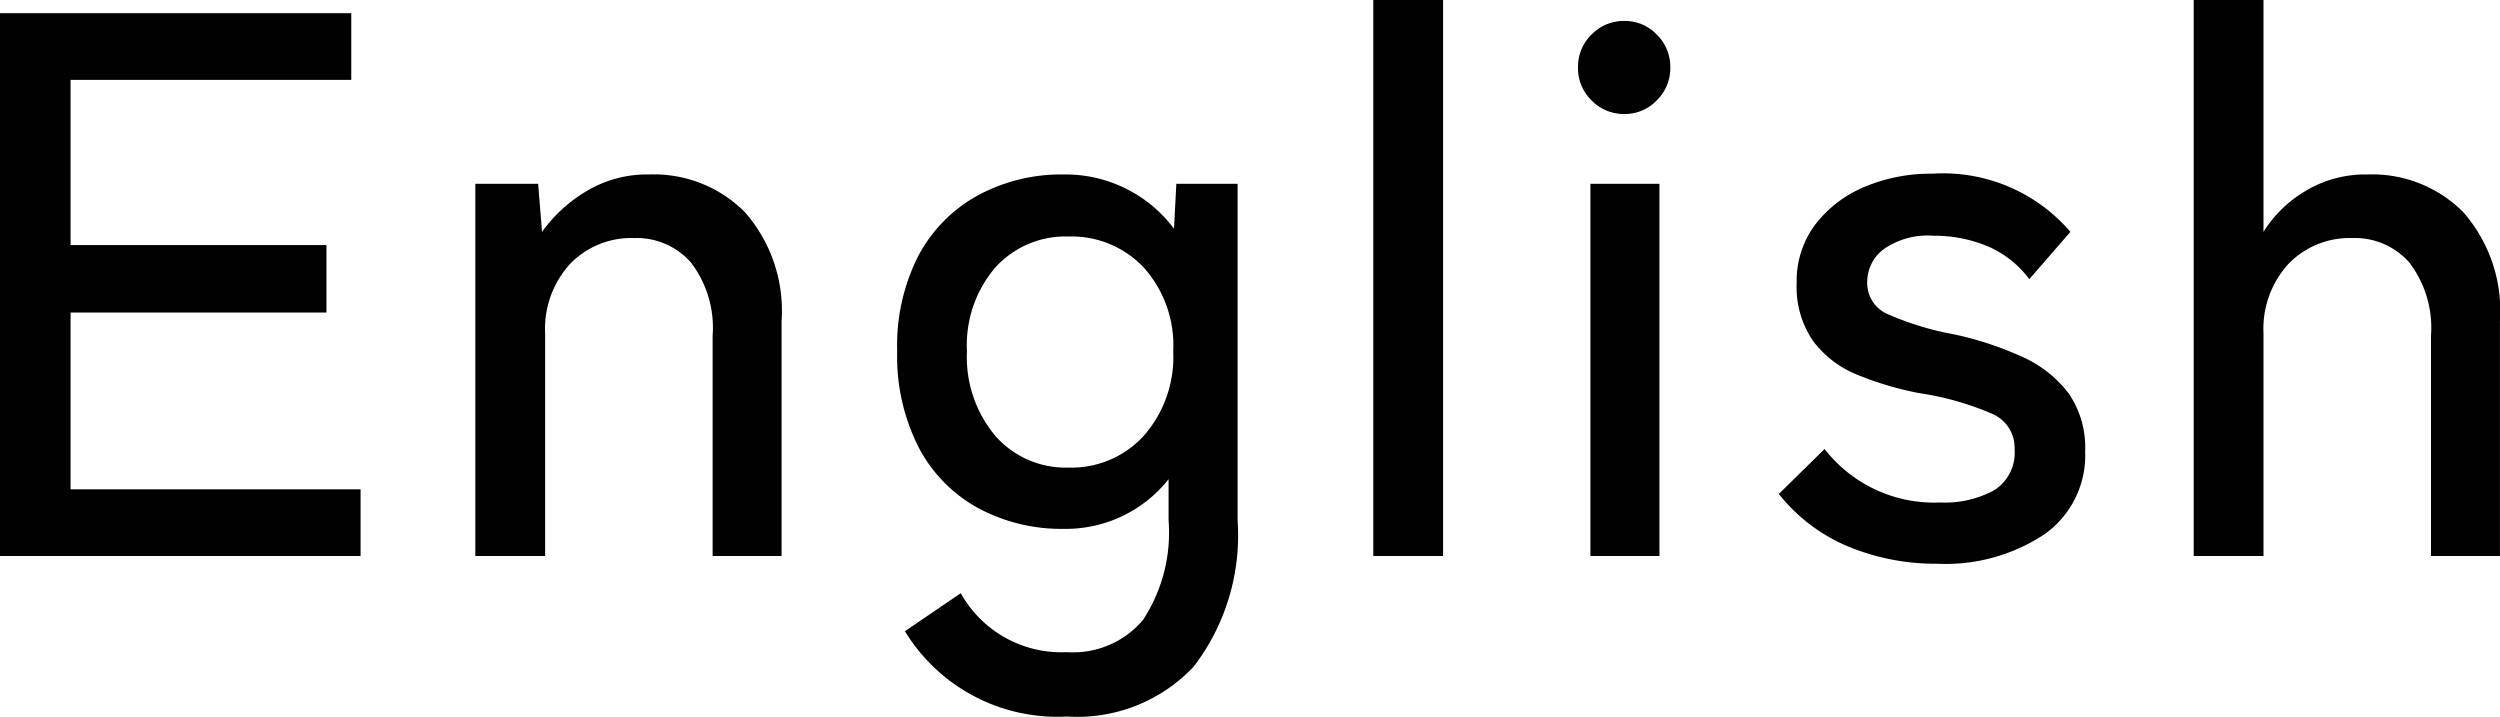
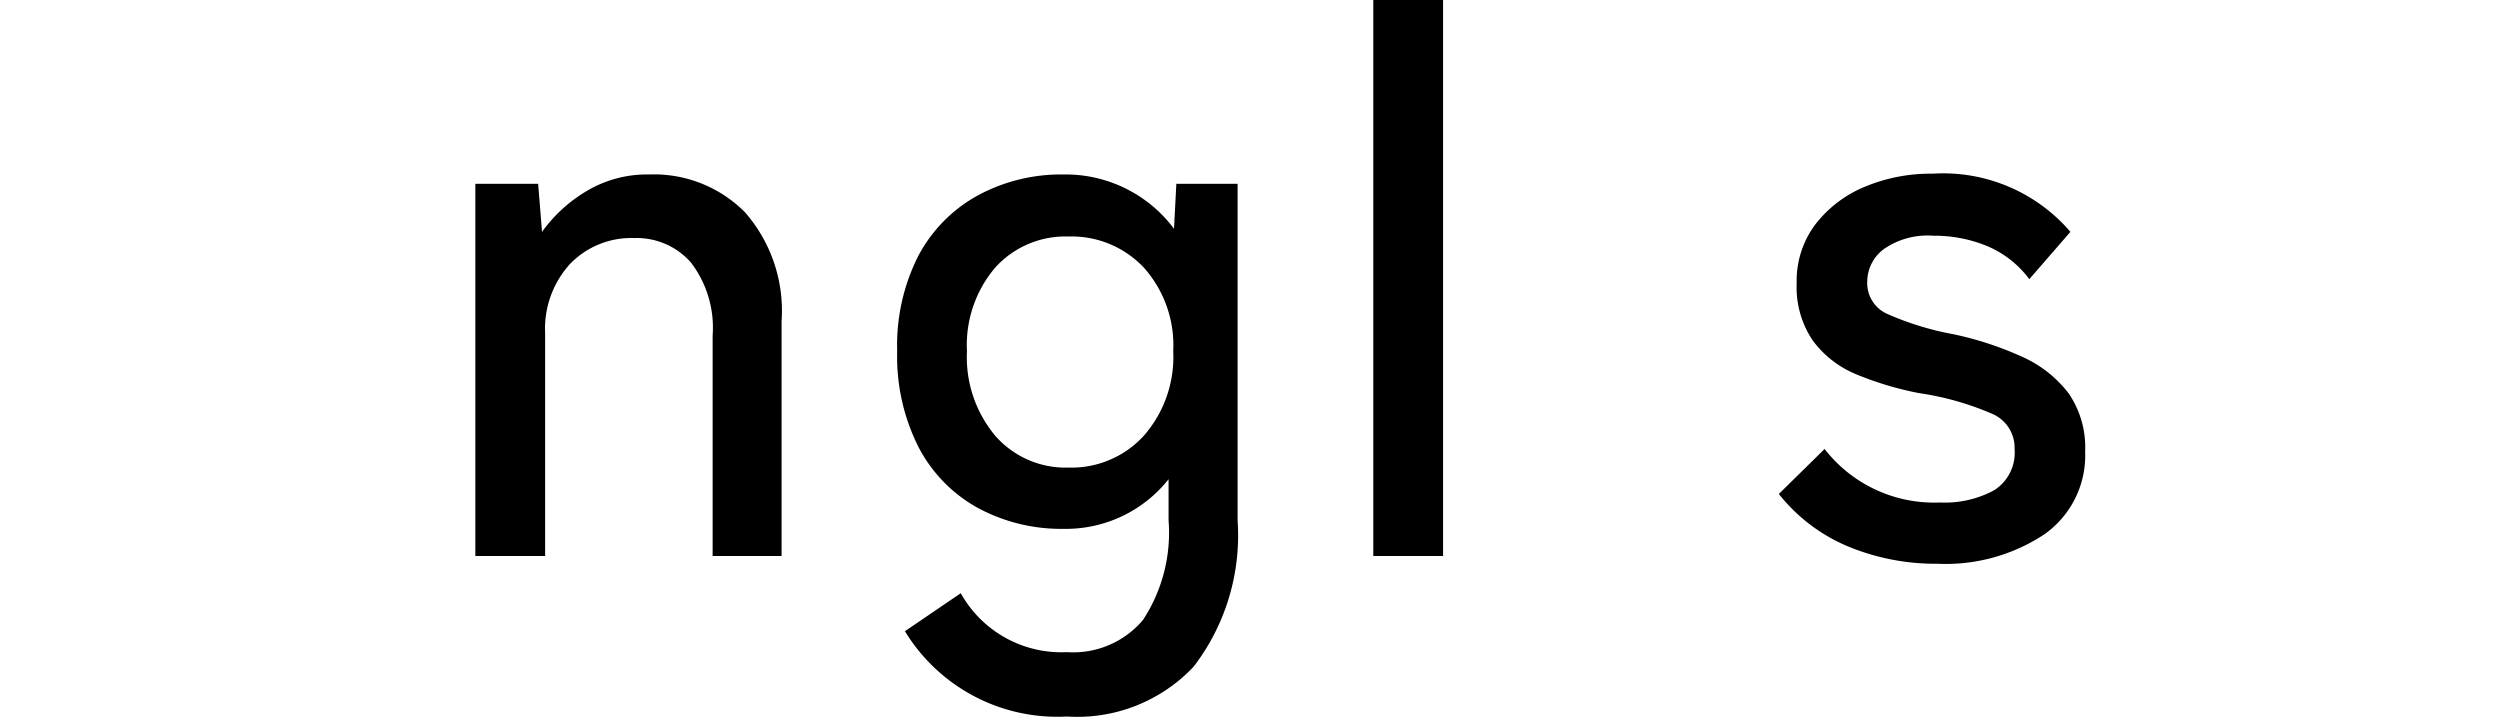
<svg xmlns="http://www.w3.org/2000/svg" width="45.136" height="12.936" viewBox="0 0 45.136 12.936">
-   <path d="M0,10.038v-9.8H6.342V1.442H1.274V4.424h4.62V5.642h-4.62V8.834H6.51v1.204Z" />
  <path d="M8.582,10.038v-6.72H9.716l.07.868a2.654,2.654,0,0,1,.791-.728A2.123,2.123,0,0,1,11.718,3.15a2.315,2.315,0,0,1,1.729.679,2.699,2.699,0,0,1,.664,1.967v4.242H12.866V6.062a1.939,1.939,0,0,0-.392-1.323,1.304,1.304,0,0,0-1.022-.441,1.536,1.536,0,0,0-1.162.469A1.738,1.738,0,0,0,9.842,6.02v4.018Z" />
  <path d="M19.264,12.936a3.22,3.22,0,0,1-2.926-1.54l1.008-.686a2.08,2.08,0,0,0,1.918,1.064,1.648,1.648,0,0,0,1.372-.581,2.875,2.875,0,0,0,.462-1.799V8.652a2.364,2.364,0,0,1-1.89.896,3.167,3.167,0,0,1-1.554-.378A2.646,2.646,0,0,1,16.583,8.071a3.624,3.624,0,0,1-.385-1.729,3.572,3.572,0,0,1,.385-1.729,2.668,2.668,0,0,1,1.071-1.085A3.163,3.163,0,0,1,19.208,3.15a2.442,2.442,0,0,1,1.988.98l.042-.812h1.106V9.394a3.896,3.896,0,0,1-.791,2.639A2.881,2.881,0,0,1,19.264,12.936Zm.028-4.494A1.768,1.768,0,0,0,20.65,7.868a2.156,2.156,0,0,0,.532-1.526A2.106,2.106,0,0,0,20.65,4.83a1.791,1.791,0,0,0-1.358-.56,1.708,1.708,0,0,0-1.323.56,2.157,2.157,0,0,0-.511,1.512,2.209,2.209,0,0,0,.511,1.526A1.688,1.688,0,0,0,19.292,8.442Z" />
  <path d="M24.794,10.038V0h1.26V10.038Z" />
-   <path d="M29.33,2.058a.808.808,0,0,1-.595-.245.808.808,0,0,1-.245-.595A.81.81,0,0,1,28.735.623.81.81,0,0,1,29.33.378a.795.795,0,0,1,.581.245.812.812,0,0,1,.245.595.81.81,0,0,1-.245.595A.792.792,0,0,1,29.33,2.058Zm-.616,7.98v-6.72H29.96v6.72Z" />
  <path d="M34.972,10.178A4.124,4.124,0,0,1,33.376,9.87a3.133,3.133,0,0,1-1.26-.952l.826-.812a2.502,2.502,0,0,0,2.086.966,1.857,1.857,0,0,0,.98-.224.803.803,0,0,0,.364-.742.665.665,0,0,0-.378-.623A5.195,5.195,0,0,0,34.65,7.098a5.851,5.851,0,0,1-1.127-.336,1.856,1.856,0,0,1-.791-.609A1.718,1.718,0,0,1,32.438,5.11a1.693,1.693,0,0,1,.336-1.057,2.17,2.17,0,0,1,.889-.679,3.066,3.066,0,0,1,1.225-.238A3.025,3.025,0,0,1,37.38,4.186l-.742.854a1.834,1.834,0,0,0-.756-.595,2.488,2.488,0,0,0-.98-.189,1.38,1.38,0,0,0-.896.245.737.737,0,0,0-.294.581.608.608,0,0,0,.336.574,5.286,5.286,0,0,0,1.218.378,5.941,5.941,0,0,1,1.239.406,2.155,2.155,0,0,1,.84.658,1.718,1.718,0,0,1,.301,1.05,1.742,1.742,0,0,1-.735,1.498A3.233,3.233,0,0,1,34.972,10.178Z" />
-   <path d="M39.606,10.038V0h1.26V4.186a2.22,2.22,0,0,1,.742-.728A2.088,2.088,0,0,1,42.742,3.15a2.315,2.315,0,0,1,1.729.679,2.699,2.699,0,0,1,.664,1.967v4.242H43.89V6.062a1.939,1.939,0,0,0-.392-1.323,1.304,1.304,0,0,0-1.022-.441,1.536,1.536,0,0,0-1.162.469A1.738,1.738,0,0,0,40.866,6.02v4.018Z" />
</svg>